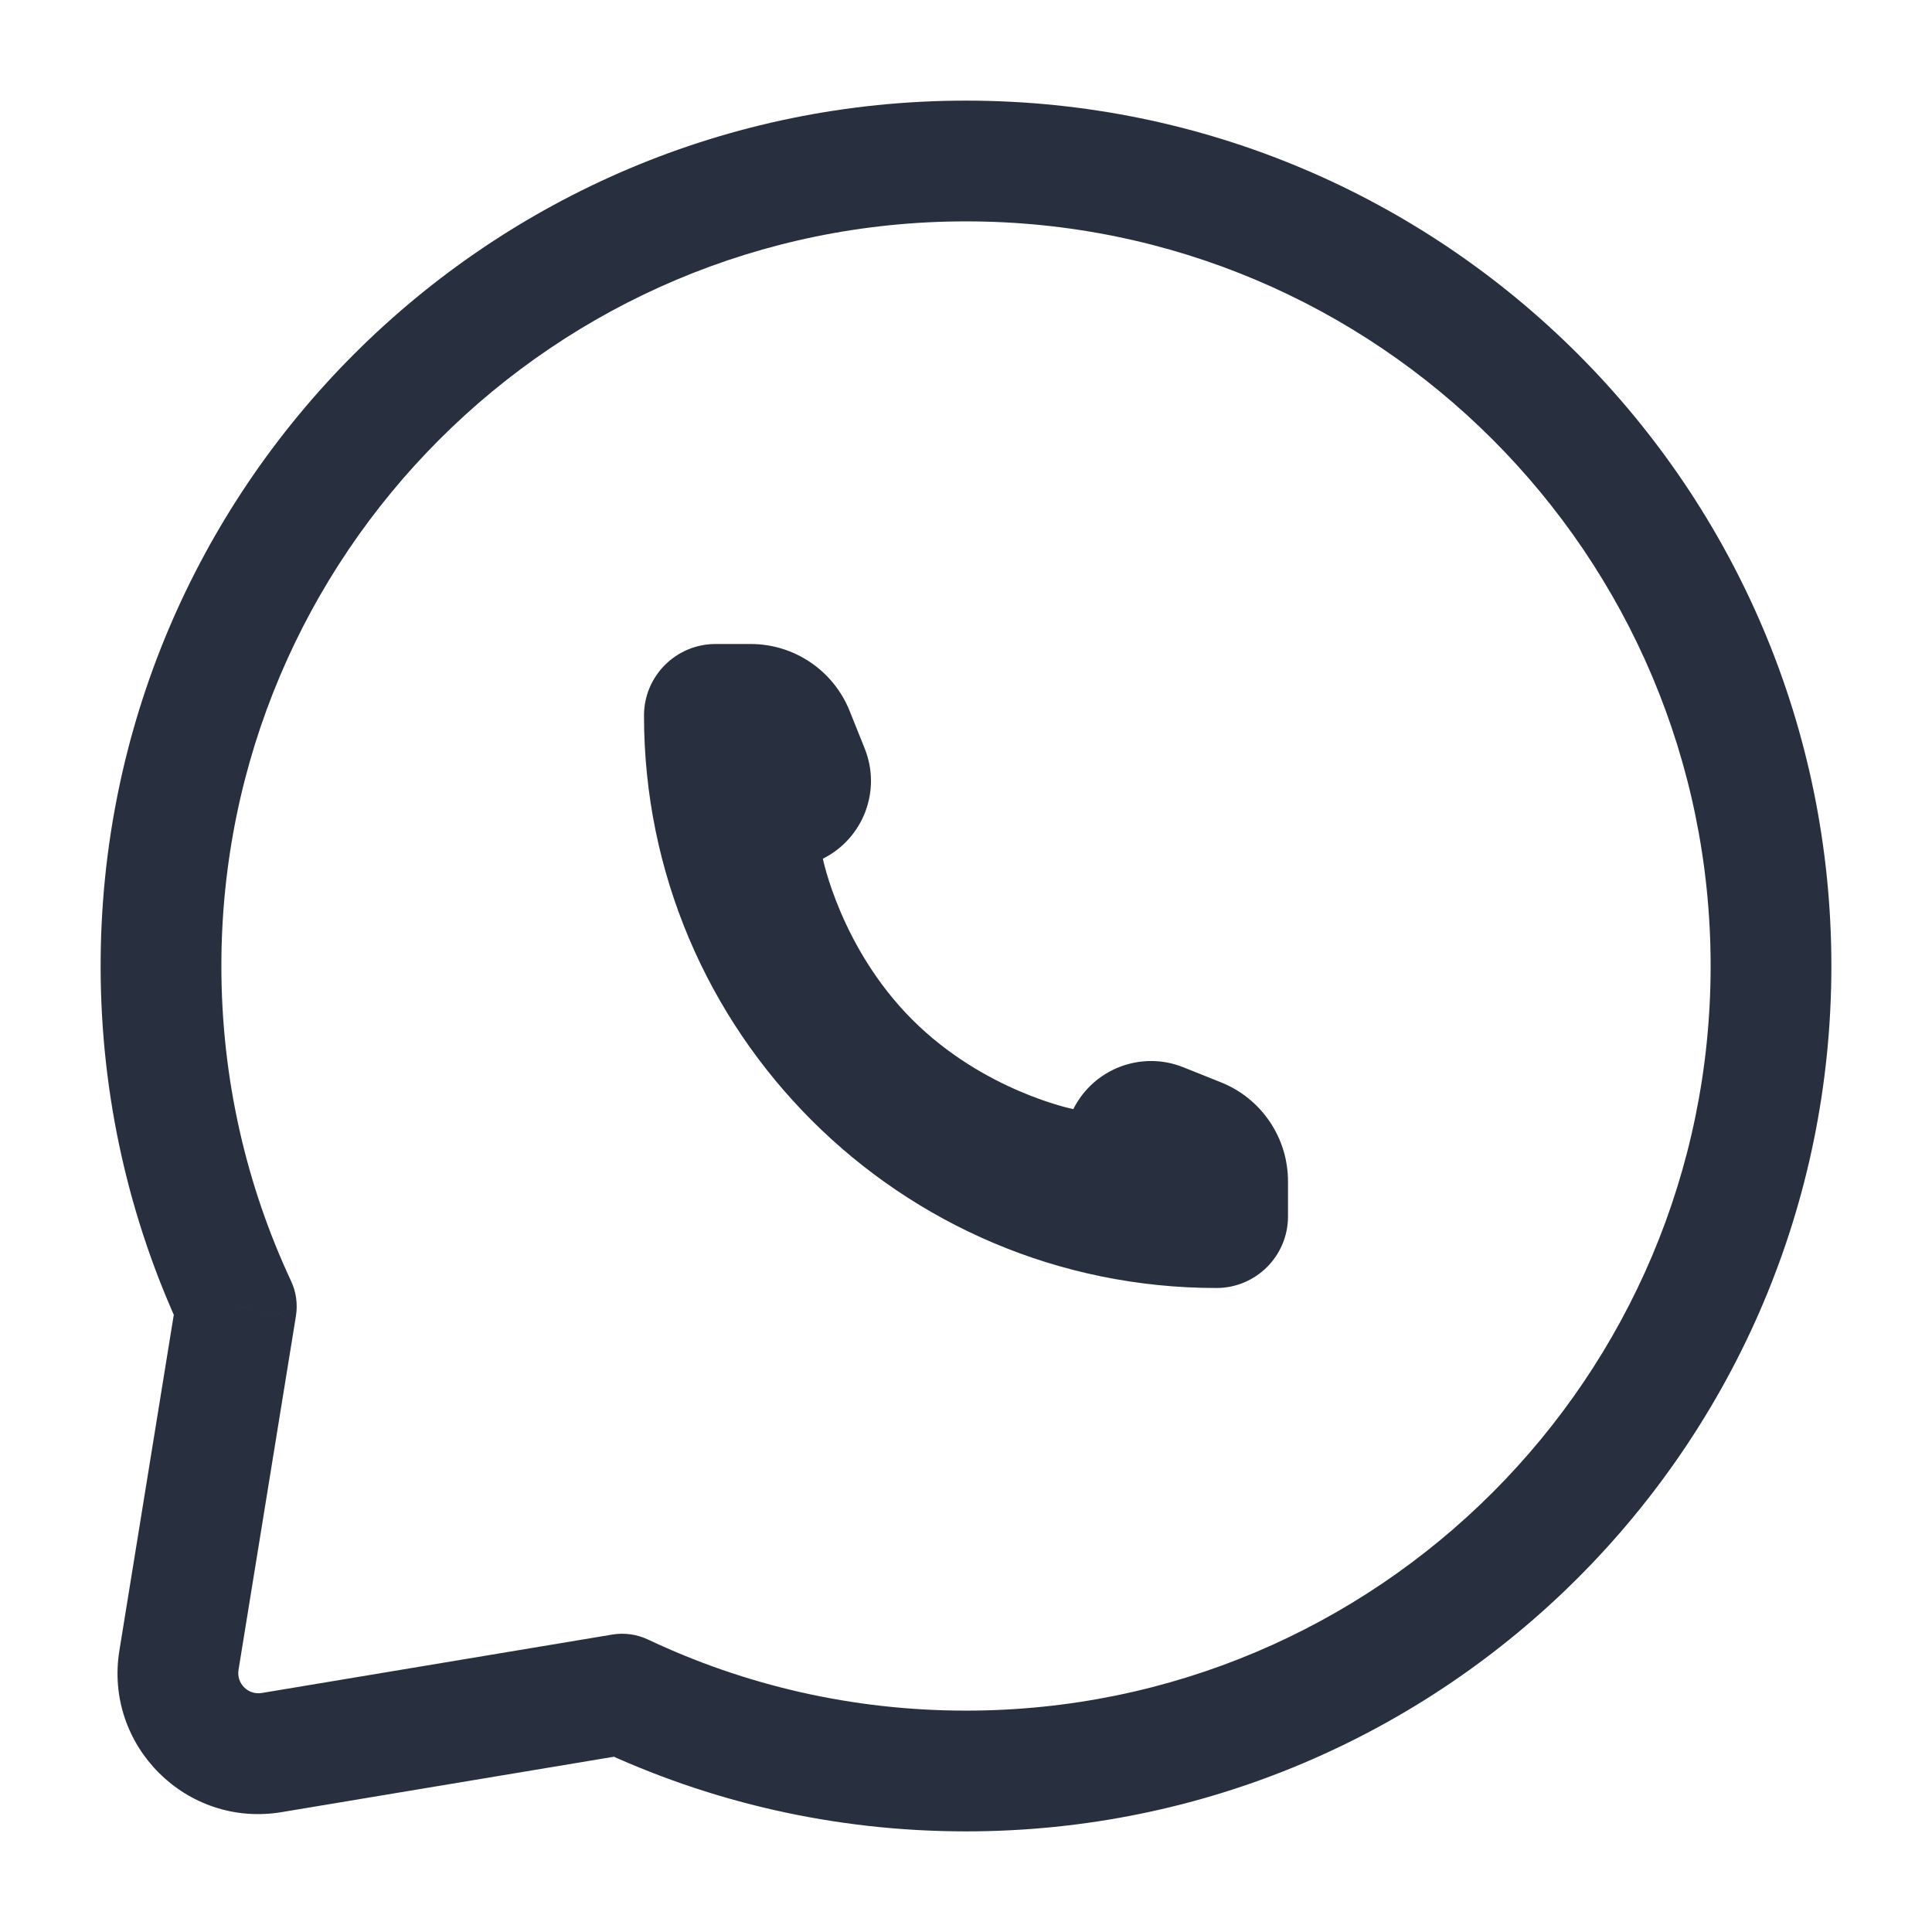
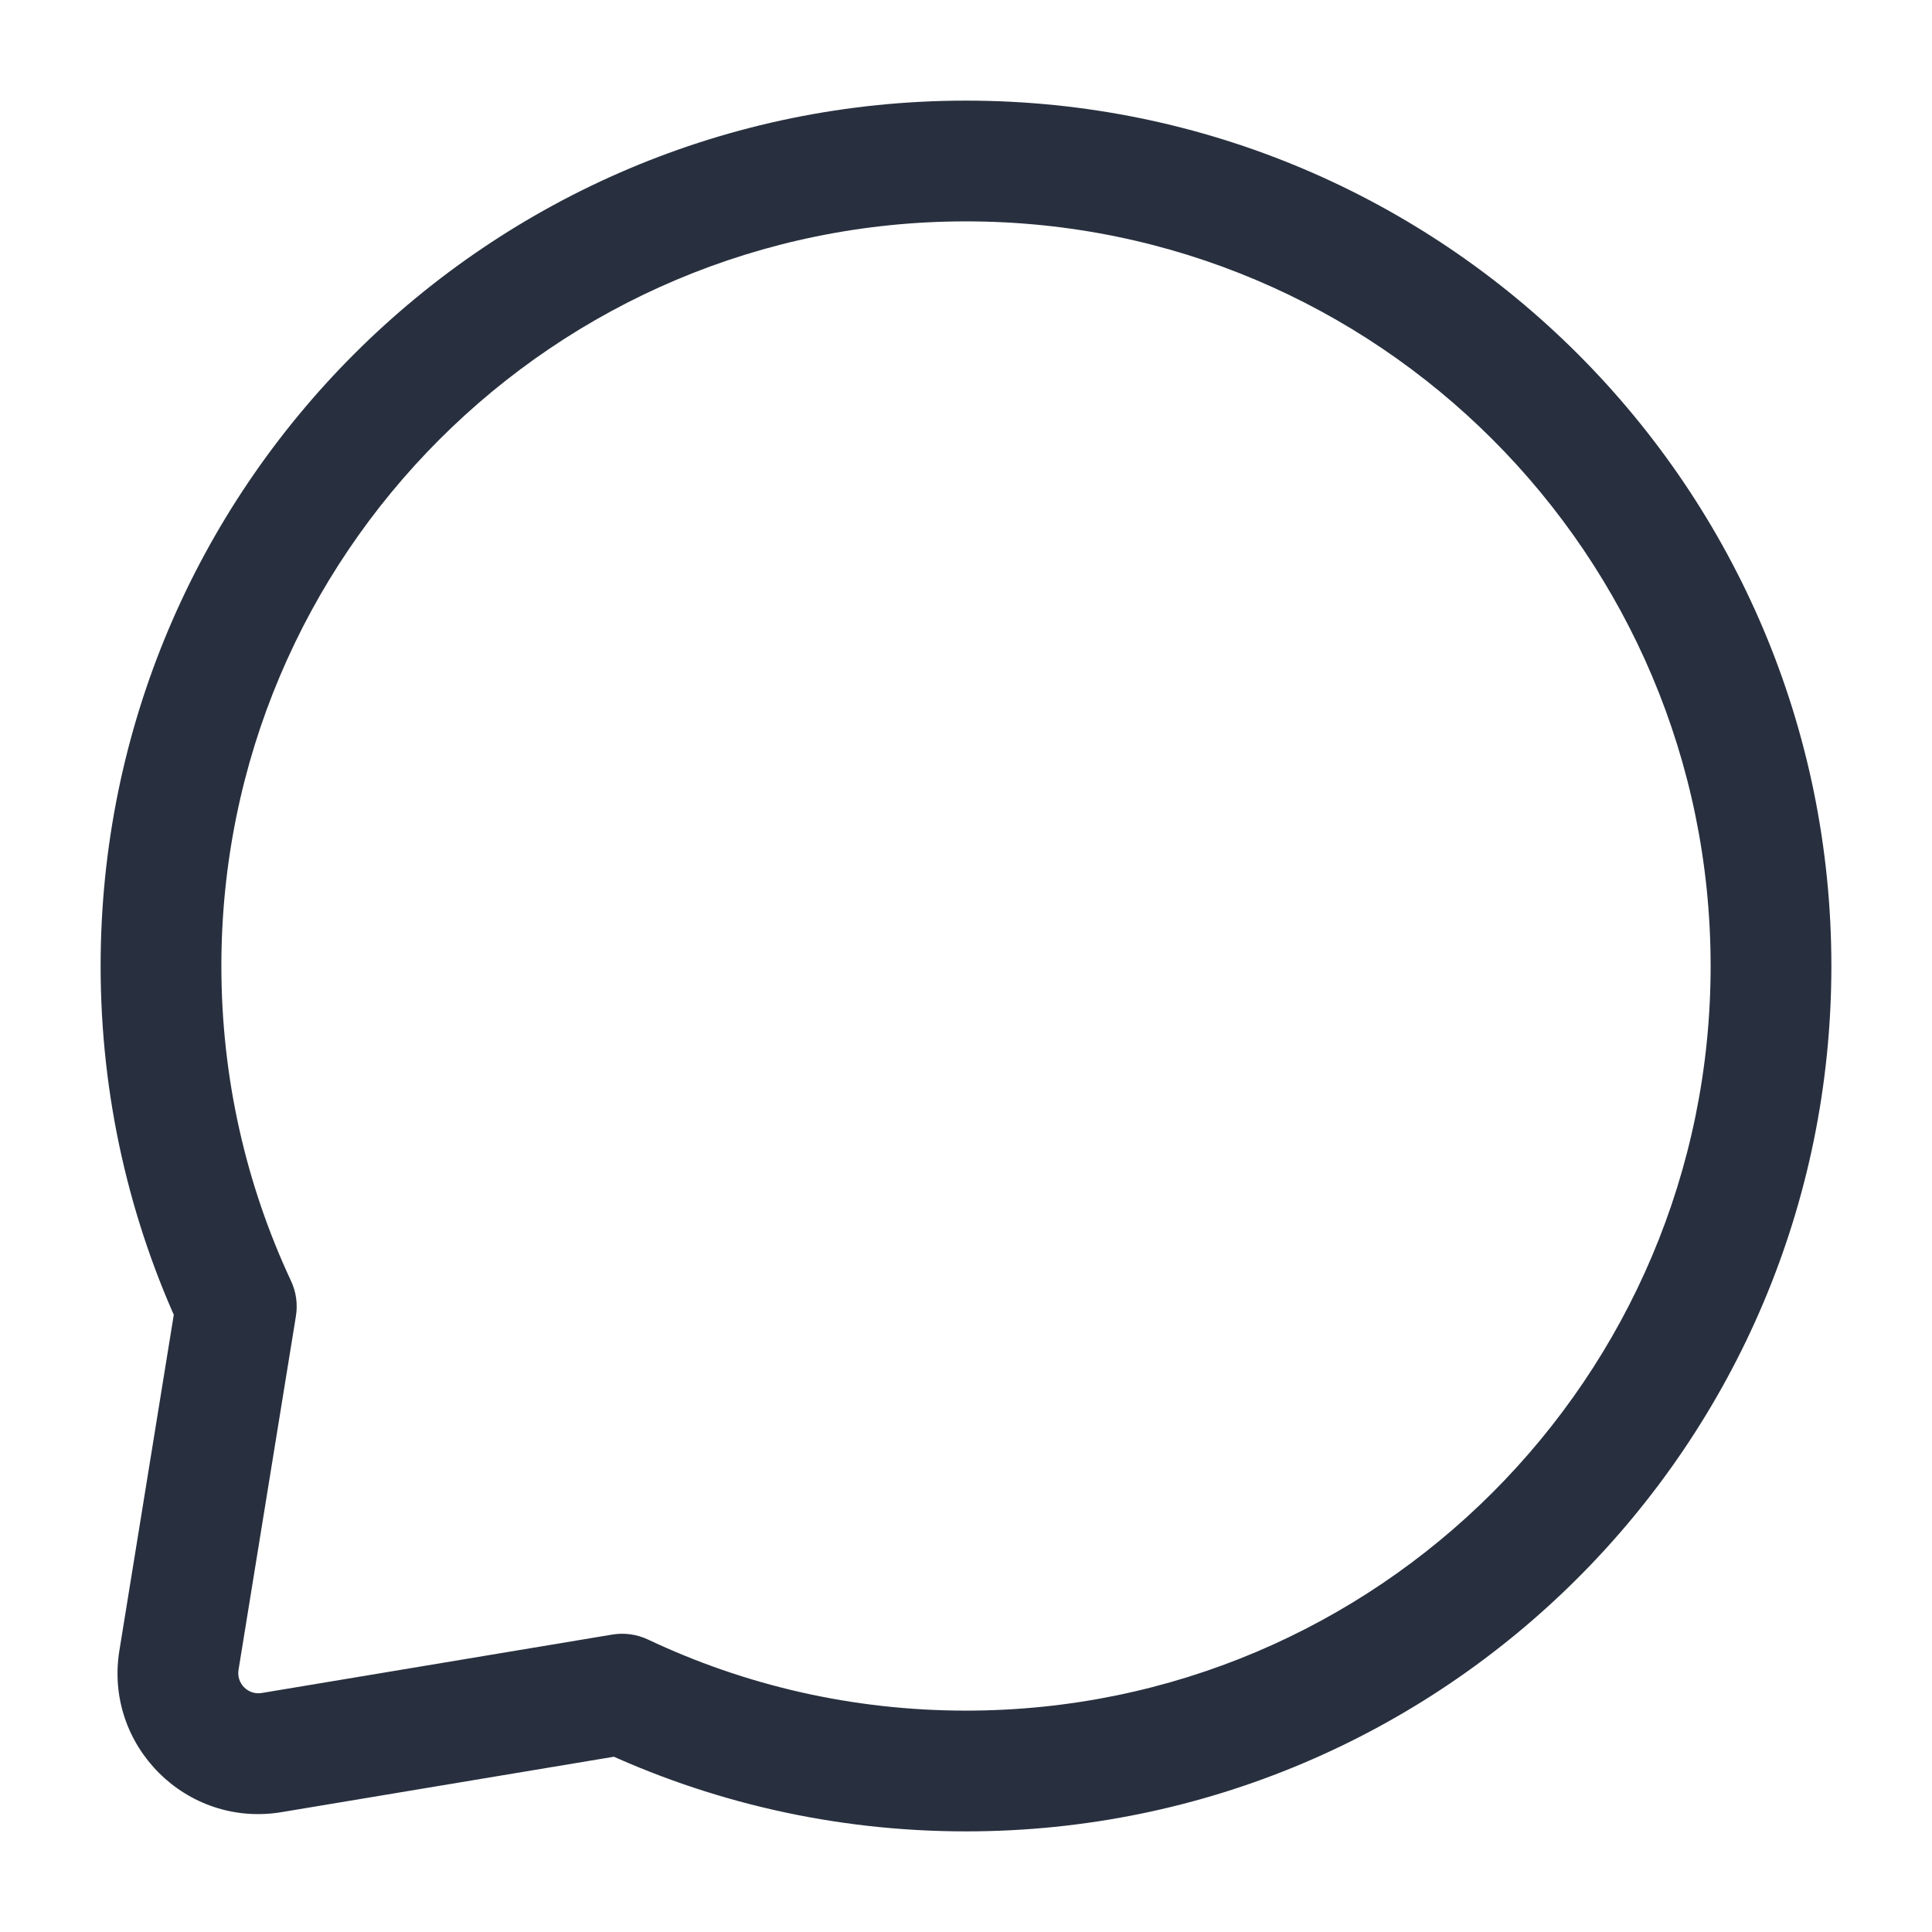
<svg xmlns="http://www.w3.org/2000/svg" width="24" height="24" viewBox="0 0 24 24" fill="none">
  <path d="M7.73 21.045L8.05 20.367C7.912 20.302 7.757 20.28 7.607 20.305L7.73 21.045ZM2.936 16.229L3.676 16.349C3.7 16.2 3.679 16.048 3.615 15.912L2.936 16.229ZM3.375 21.771L3.251 21.031L3.375 21.771ZM21.25 12C21.25 17.109 17.109 21.25 12 21.25V22.75C17.937 22.75 22.75 17.937 22.75 12H21.25ZM2.75 12C2.75 6.891 6.891 2.75 12 2.75V1.25C6.063 1.25 1.25 6.063 1.25 12H2.75ZM12 2.75C17.109 2.75 21.25 6.891 21.25 12H22.75C22.75 6.063 17.937 1.25 12 1.25V2.75ZM3.498 22.511L7.853 21.785L7.607 20.305L3.251 21.031L3.498 22.511ZM12 21.25C10.586 21.25 9.247 20.933 8.05 20.367L7.409 21.723C8.802 22.382 10.359 22.75 12 22.75V21.25ZM3.615 15.912C3.06 14.724 2.75 13.399 2.75 12H1.25C1.25 13.623 1.61 15.165 2.256 16.547L3.615 15.912ZM2.195 16.109L1.483 20.504L2.963 20.744L3.676 16.349L2.195 16.109ZM3.251 21.031C3.082 21.059 2.936 20.913 2.963 20.744L1.483 20.504C1.291 21.686 2.317 22.708 3.498 22.511L3.251 21.031Z" fill="#28303F" />
-   <path d="M16 15.111V14.675C16 14.133 15.67 13.646 15.167 13.445L14.7 13.258C14.179 13.049 13.585 13.275 13.333 13.778C13.333 13.778 12.222 13.556 11.333 12.667C10.444 11.778 10.222 10.667 10.222 10.667C10.725 10.415 10.951 9.821 10.742 9.299L10.555 8.833C10.354 8.33 9.867 8 9.325 8H8.889C8.398 8 8 8.398 8 8.889C8 12.816 11.184 16 15.111 16C15.602 16 16 15.602 16 15.111Z" fill="#28303F" />
</svg>